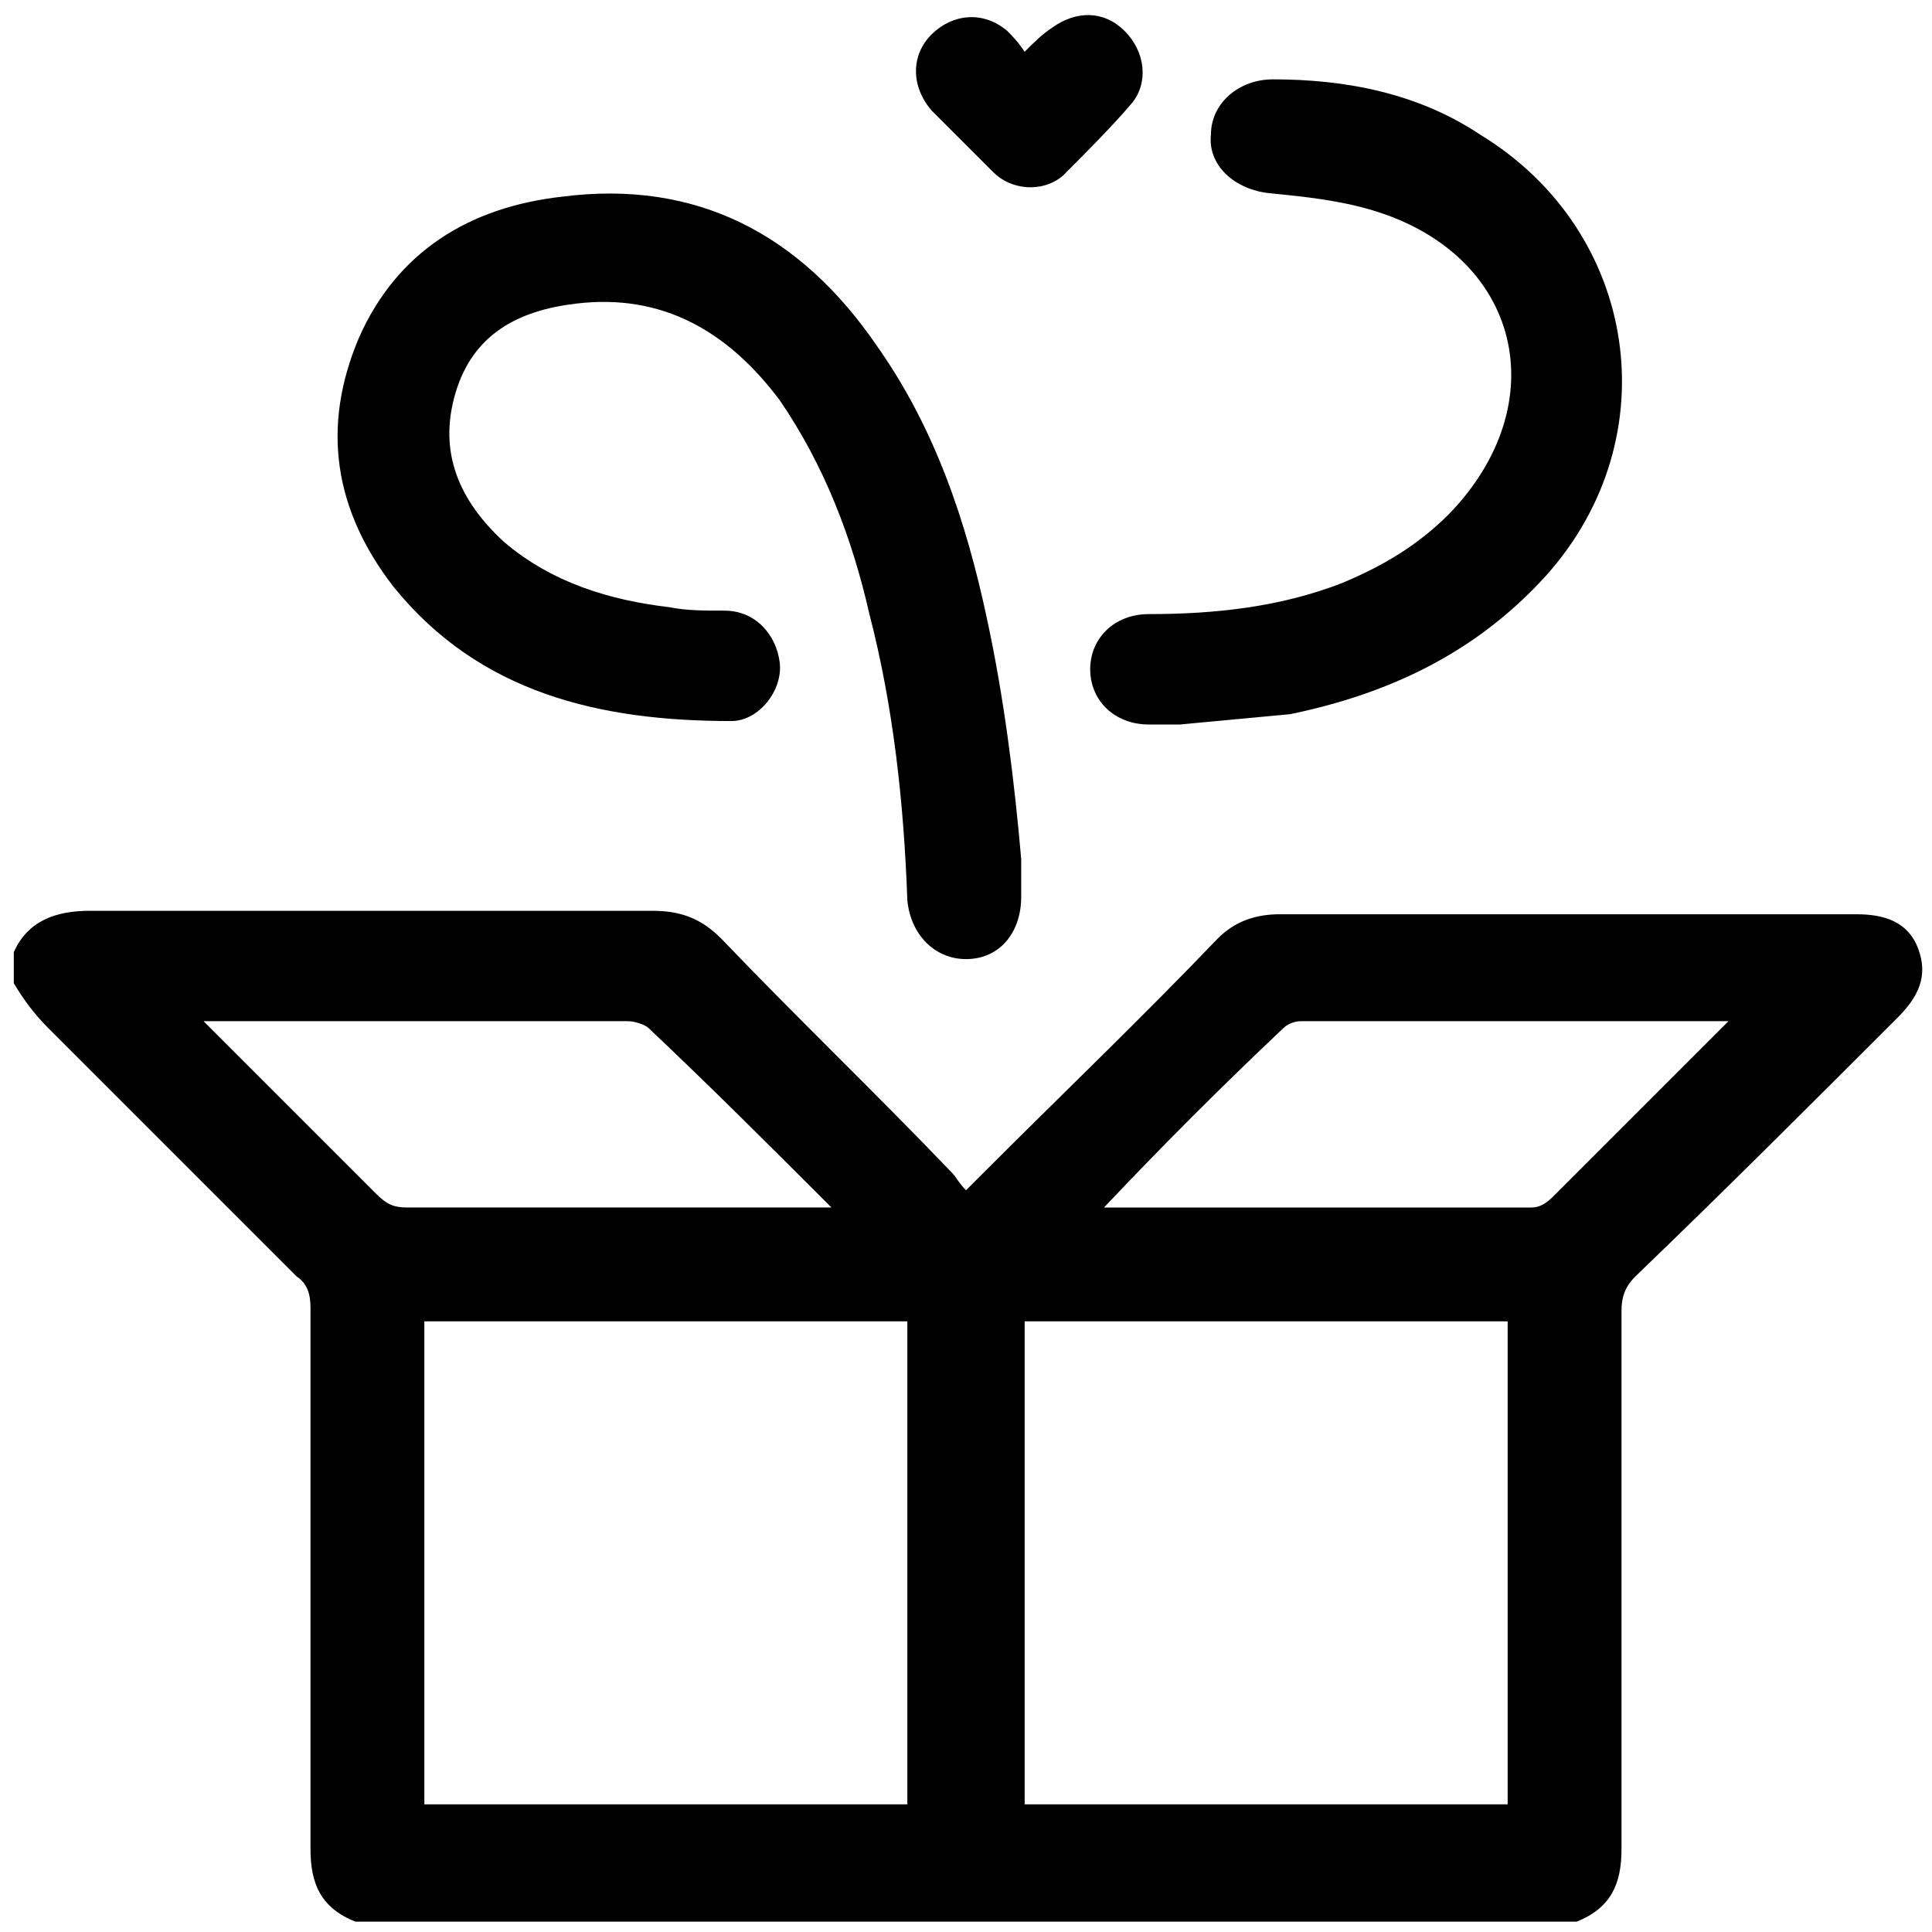
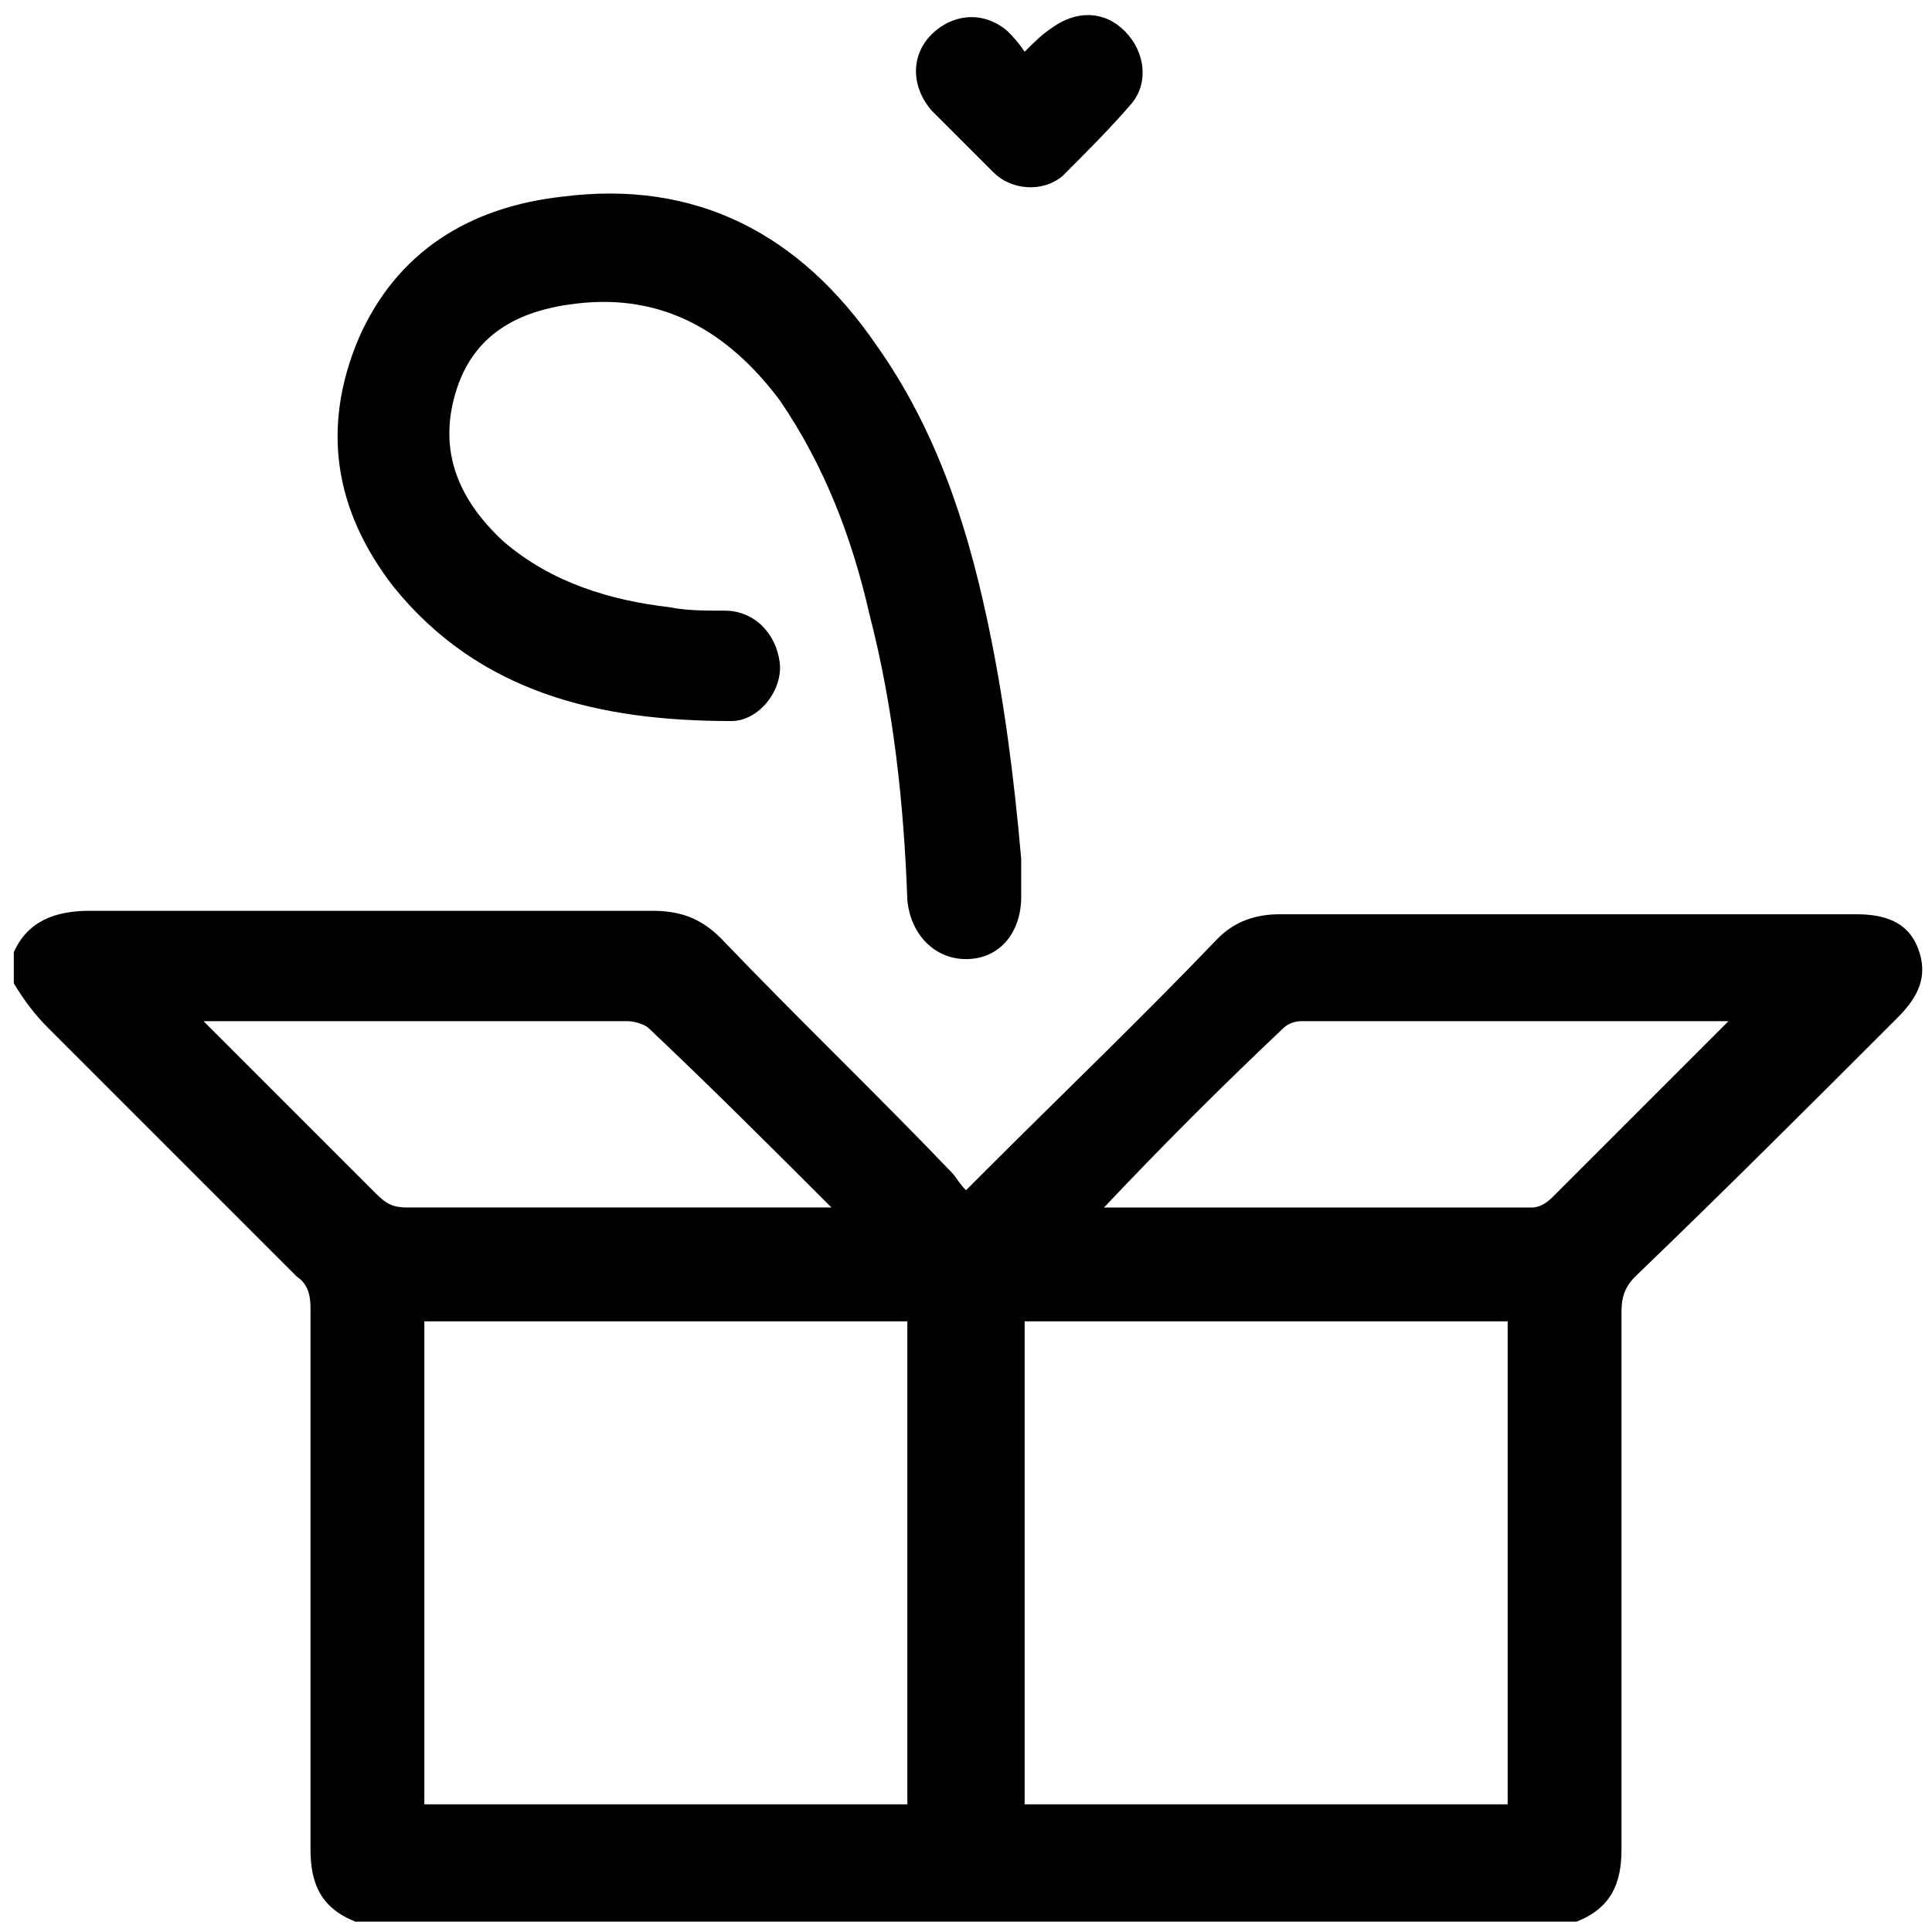
<svg xmlns="http://www.w3.org/2000/svg" version="1.1" id="Layer_1" x="0px" y="0px" viewBox="0 0 56 56" enable-background="new 0 0 56 56" xml:space="preserve">
  <g>
-     <path d="M0.4,27.6c0.4-0.9,1.2-1.2,2.2-1.2c5.4,0,10.8,0,16.3,0c0.8,0,1.4,0.2,2,0.8c2.2,2.3,4.5,4.5,6.7,6.8              c0.1,0.1,0.2,0.3,0.4,0.5c0.2-0.2,0.4-0.4,0.5-0.5c2.3-2.3,4.6-4.5,6.8-6.8c0.5-0.5,1.1-0.7,1.8-0.7c5.6,0,11.1,0,16.7,0              c0.8,0,1.5,0.2,1.8,1c0.3,0.8,0,1.4-0.6,2c-2.5,2.5-5,5-7.6,7.5c-0.3,0.3-0.4,0.6-0.4,1c0,5.2,0,10.4,0,15.6c0,1-0.3,1.7-1.3,2.1              c-11.8,0-23.6,0-35.4,0c-1-0.4-1.3-1.1-1.3-2.1c0-5.2,0-10.4,0-15.7c0-0.4-0.1-0.7-0.4-0.9c-2.4-2.4-4.8-4.8-7.2-7.2              c-0.4-0.4-0.7-0.8-1-1.3C0.4,28.1,0.4,27.9,0.4,27.6z M12.3,38.3c0,4.7,0,9.4,0,14c4.7,0,9.4,0,14,0c0-4.7,0-9.4,0-14              C21.7,38.3,17,38.3,12.3,38.3z M43.7,38.3c-4.7,0-9.4,0-14,0c0,4.7,0,9.4,0,14c4.7,0,9.4,0,14,0C43.7,47.6,43.7,43,43.7,38.3z              M24.1,35c-1.8-1.8-3.5-3.5-5.3-5.2c-0.1-0.1-0.4-0.2-0.6-0.2c-3.9,0-7.9,0-11.8,0c-0.1,0-0.3,0-0.5,0c1.7,1.7,3.4,3.4,5,5              c0.3,0.3,0.5,0.4,0.9,0.4c3.8,0,7.7,0,11.5,0C23.6,35,23.8,35,24.1,35z M32,35c0.2,0,0.3,0,0.4,0c4,0,8,0,12,0              c0.2,0,0.4-0.1,0.6-0.3c1.6-1.6,3.2-3.2,4.8-4.8c0.1-0.1,0.2-0.2,0.3-0.3c-0.1,0-0.1,0-0.2,0c-4.1,0-8.1,0-12.2,0              c-0.2,0-0.4,0.1-0.5,0.2C35.4,31.5,33.7,33.2,32,35z" />
+     <path d="M0.4,27.6c0.4-0.9,1.2-1.2,2.2-1.2c5.4,0,10.8,0,16.3,0c0.8,0,1.4,0.2,2,0.8c2.2,2.3,4.5,4.5,6.7,6.8              c0.1,0.1,0.2,0.3,0.4,0.5c0.2-0.2,0.4-0.4,0.5-0.5c2.3-2.3,4.6-4.5,6.8-6.8c0.5-0.5,1.1-0.7,1.8-0.7c5.6,0,11.1,0,16.7,0              c0.8,0,1.5,0.2,1.8,1c0.3,0.8,0,1.4-0.6,2c-2.5,2.5-5,5-7.6,7.5c-0.3,0.3-0.4,0.6-0.4,1c0,5.2,0,10.4,0,15.6c0,1-0.3,1.7-1.3,2.1              c-11.8,0-23.6,0-35.4,0c-1-0.4-1.3-1.1-1.3-2.1c0-5.2,0-10.4,0-15.7c0-0.4-0.1-0.7-0.4-0.9c-2.4-2.4-4.8-4.8-7.2-7.2              c-0.4-0.4-0.7-0.8-1-1.3C0.4,28.1,0.4,27.9,0.4,27.6M12.3,38.3c0,4.7,0,9.4,0,14c4.7,0,9.4,0,14,0c0-4.7,0-9.4,0-14              C21.7,38.3,17,38.3,12.3,38.3z M43.7,38.3c-4.7,0-9.4,0-14,0c0,4.7,0,9.4,0,14c4.7,0,9.4,0,14,0C43.7,47.6,43.7,43,43.7,38.3z              M24.1,35c-1.8-1.8-3.5-3.5-5.3-5.2c-0.1-0.1-0.4-0.2-0.6-0.2c-3.9,0-7.9,0-11.8,0c-0.1,0-0.3,0-0.5,0c1.7,1.7,3.4,3.4,5,5              c0.3,0.3,0.5,0.4,0.9,0.4c3.8,0,7.7,0,11.5,0C23.6,35,23.8,35,24.1,35z M32,35c0.2,0,0.3,0,0.4,0c4,0,8,0,12,0              c0.2,0,0.4-0.1,0.6-0.3c1.6-1.6,3.2-3.2,4.8-4.8c0.1-0.1,0.2-0.2,0.3-0.3c-0.1,0-0.1,0-0.2,0c-4.1,0-8.1,0-12.2,0              c-0.2,0-0.4,0.1-0.5,0.2C35.4,31.5,33.7,33.2,32,35z" />
    <path d="M29.6,24.9c0,0.4,0,0.8,0,1.1c0,1-0.6,1.8-1.6,1.8c-0.9,0-1.6-0.7-1.7-1.7c-0.1-2.8-0.4-5.6-1.1-8.3              c-0.5-2.2-1.3-4.3-2.6-6.2c-1.5-2-3.4-3.1-5.9-2.8c-1.7,0.2-3,0.9-3.5,2.6c-0.5,1.7,0.1,3.1,1.4,4.3c1.4,1.2,3.1,1.7,4.8,1.9              c0.5,0.1,1,0.1,1.6,0.1c0.9,0,1.5,0.7,1.6,1.5c0.1,0.8-0.6,1.7-1.4,1.7c-3.8,0-7.3-0.8-9.8-3.9c-1.7-2.2-2.1-4.6-1-7.2              c1.1-2.5,3.2-3.8,5.9-4.1c3.9-0.5,6.9,1.1,9.1,4.3c1.7,2.4,2.6,5.1,3.2,7.9C29.1,20.2,29.4,22.6,29.6,24.9              C29.7,24.9,29.6,24.9,29.6,24.9z" />
-     <path d="M34.2,21c-0.3,0-0.6,0-0.9,0c-1,0-1.7-0.7-1.7-1.6c0-0.9,0.7-1.6,1.7-1.6c1.9,0,3.8-0.2,5.6-0.9c1.2-0.5,2.2-1.1,3.1-2              c3.1-3.2,2.1-7.5-2.2-8.8c-1-0.3-2-0.4-3-0.5c-1-0.1-1.8-0.8-1.7-1.7c0-0.9,0.8-1.6,1.8-1.6c2.1,0,4.2,0.4,6,1.6              c4.6,2.8,5.5,8.8,1.9,12.8c-2,2.2-4.5,3.4-7.4,4C36.3,20.8,35.3,20.9,34.2,21C34.2,21,34.2,21,34.2,21z" />
    <path d="M29.7,1.5C30,1.2,30.2,1,30.5,0.8c0.7-0.5,1.5-0.5,2.1,0.1c0.6,0.6,0.7,1.5,0.2,2.1c-0.6,0.7-1.3,1.4-2,2.1              c-0.6,0.5-1.5,0.4-2-0.1c-0.6-0.6-1.2-1.2-1.8-1.8c-0.6-0.7-0.6-1.6,0-2.2c0.6-0.6,1.5-0.7,2.2-0.1C29.3,1,29.5,1.2,29.7,1.5z" />
  </g>
</svg>